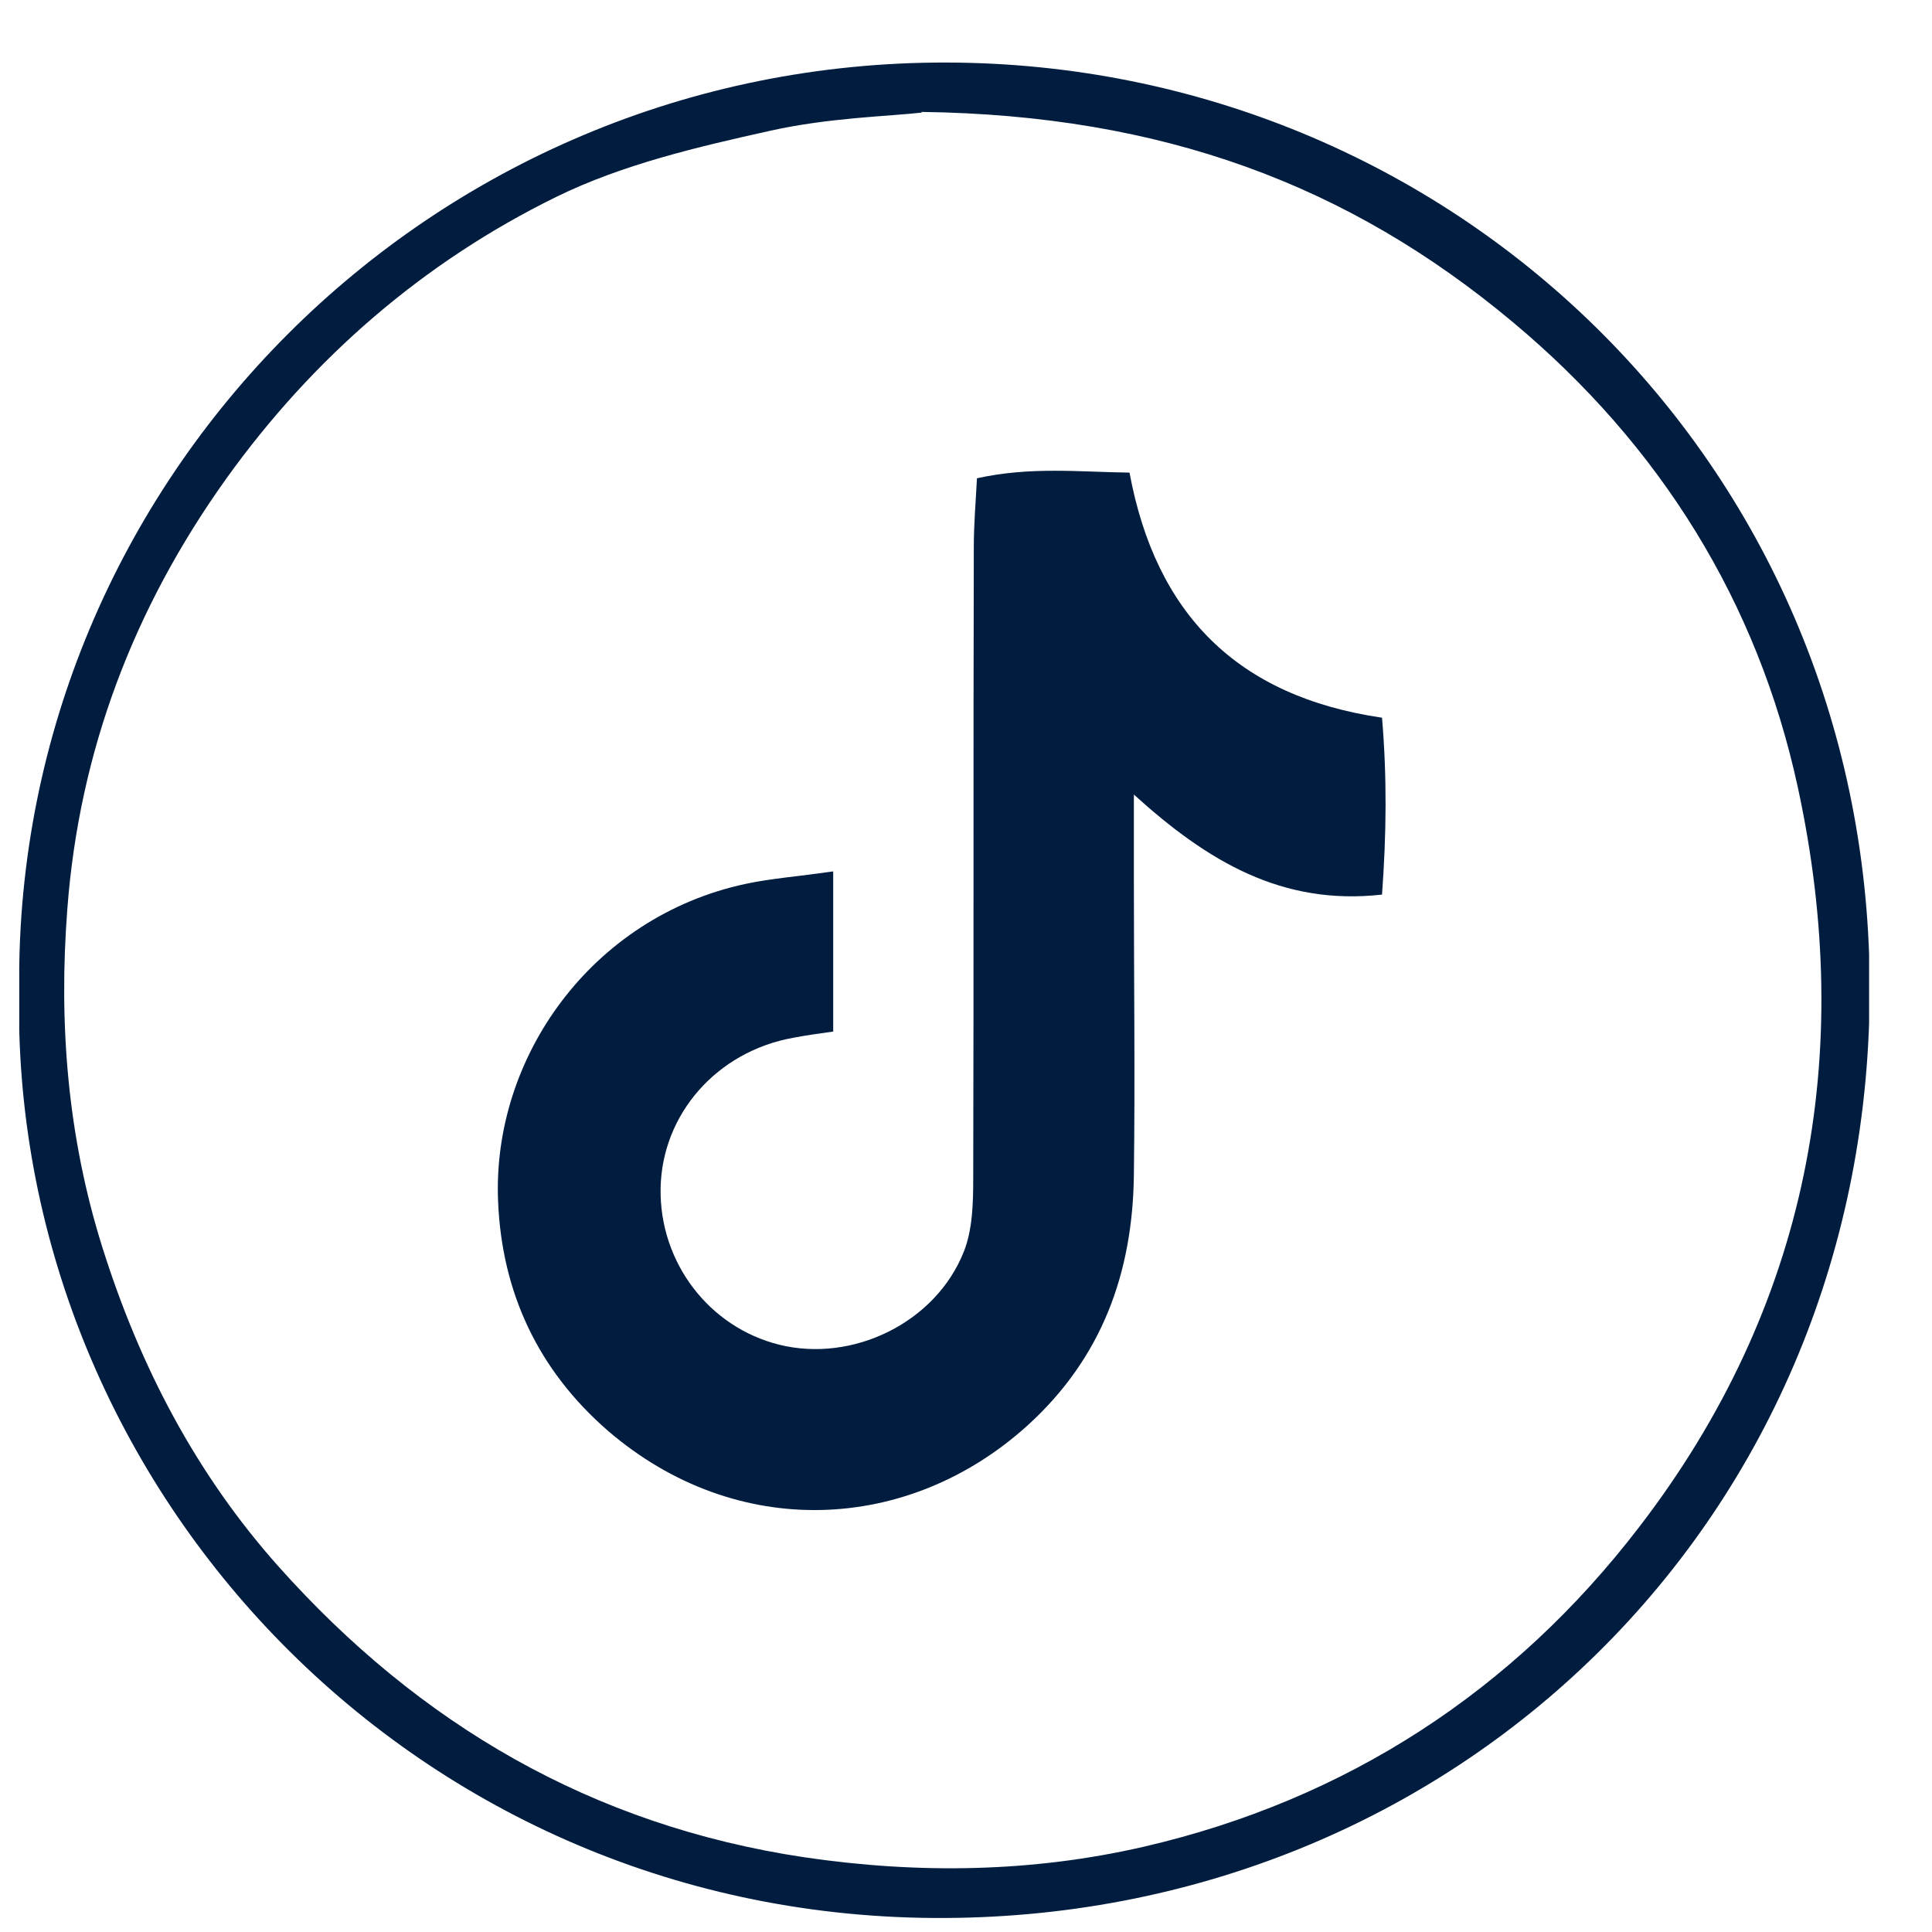
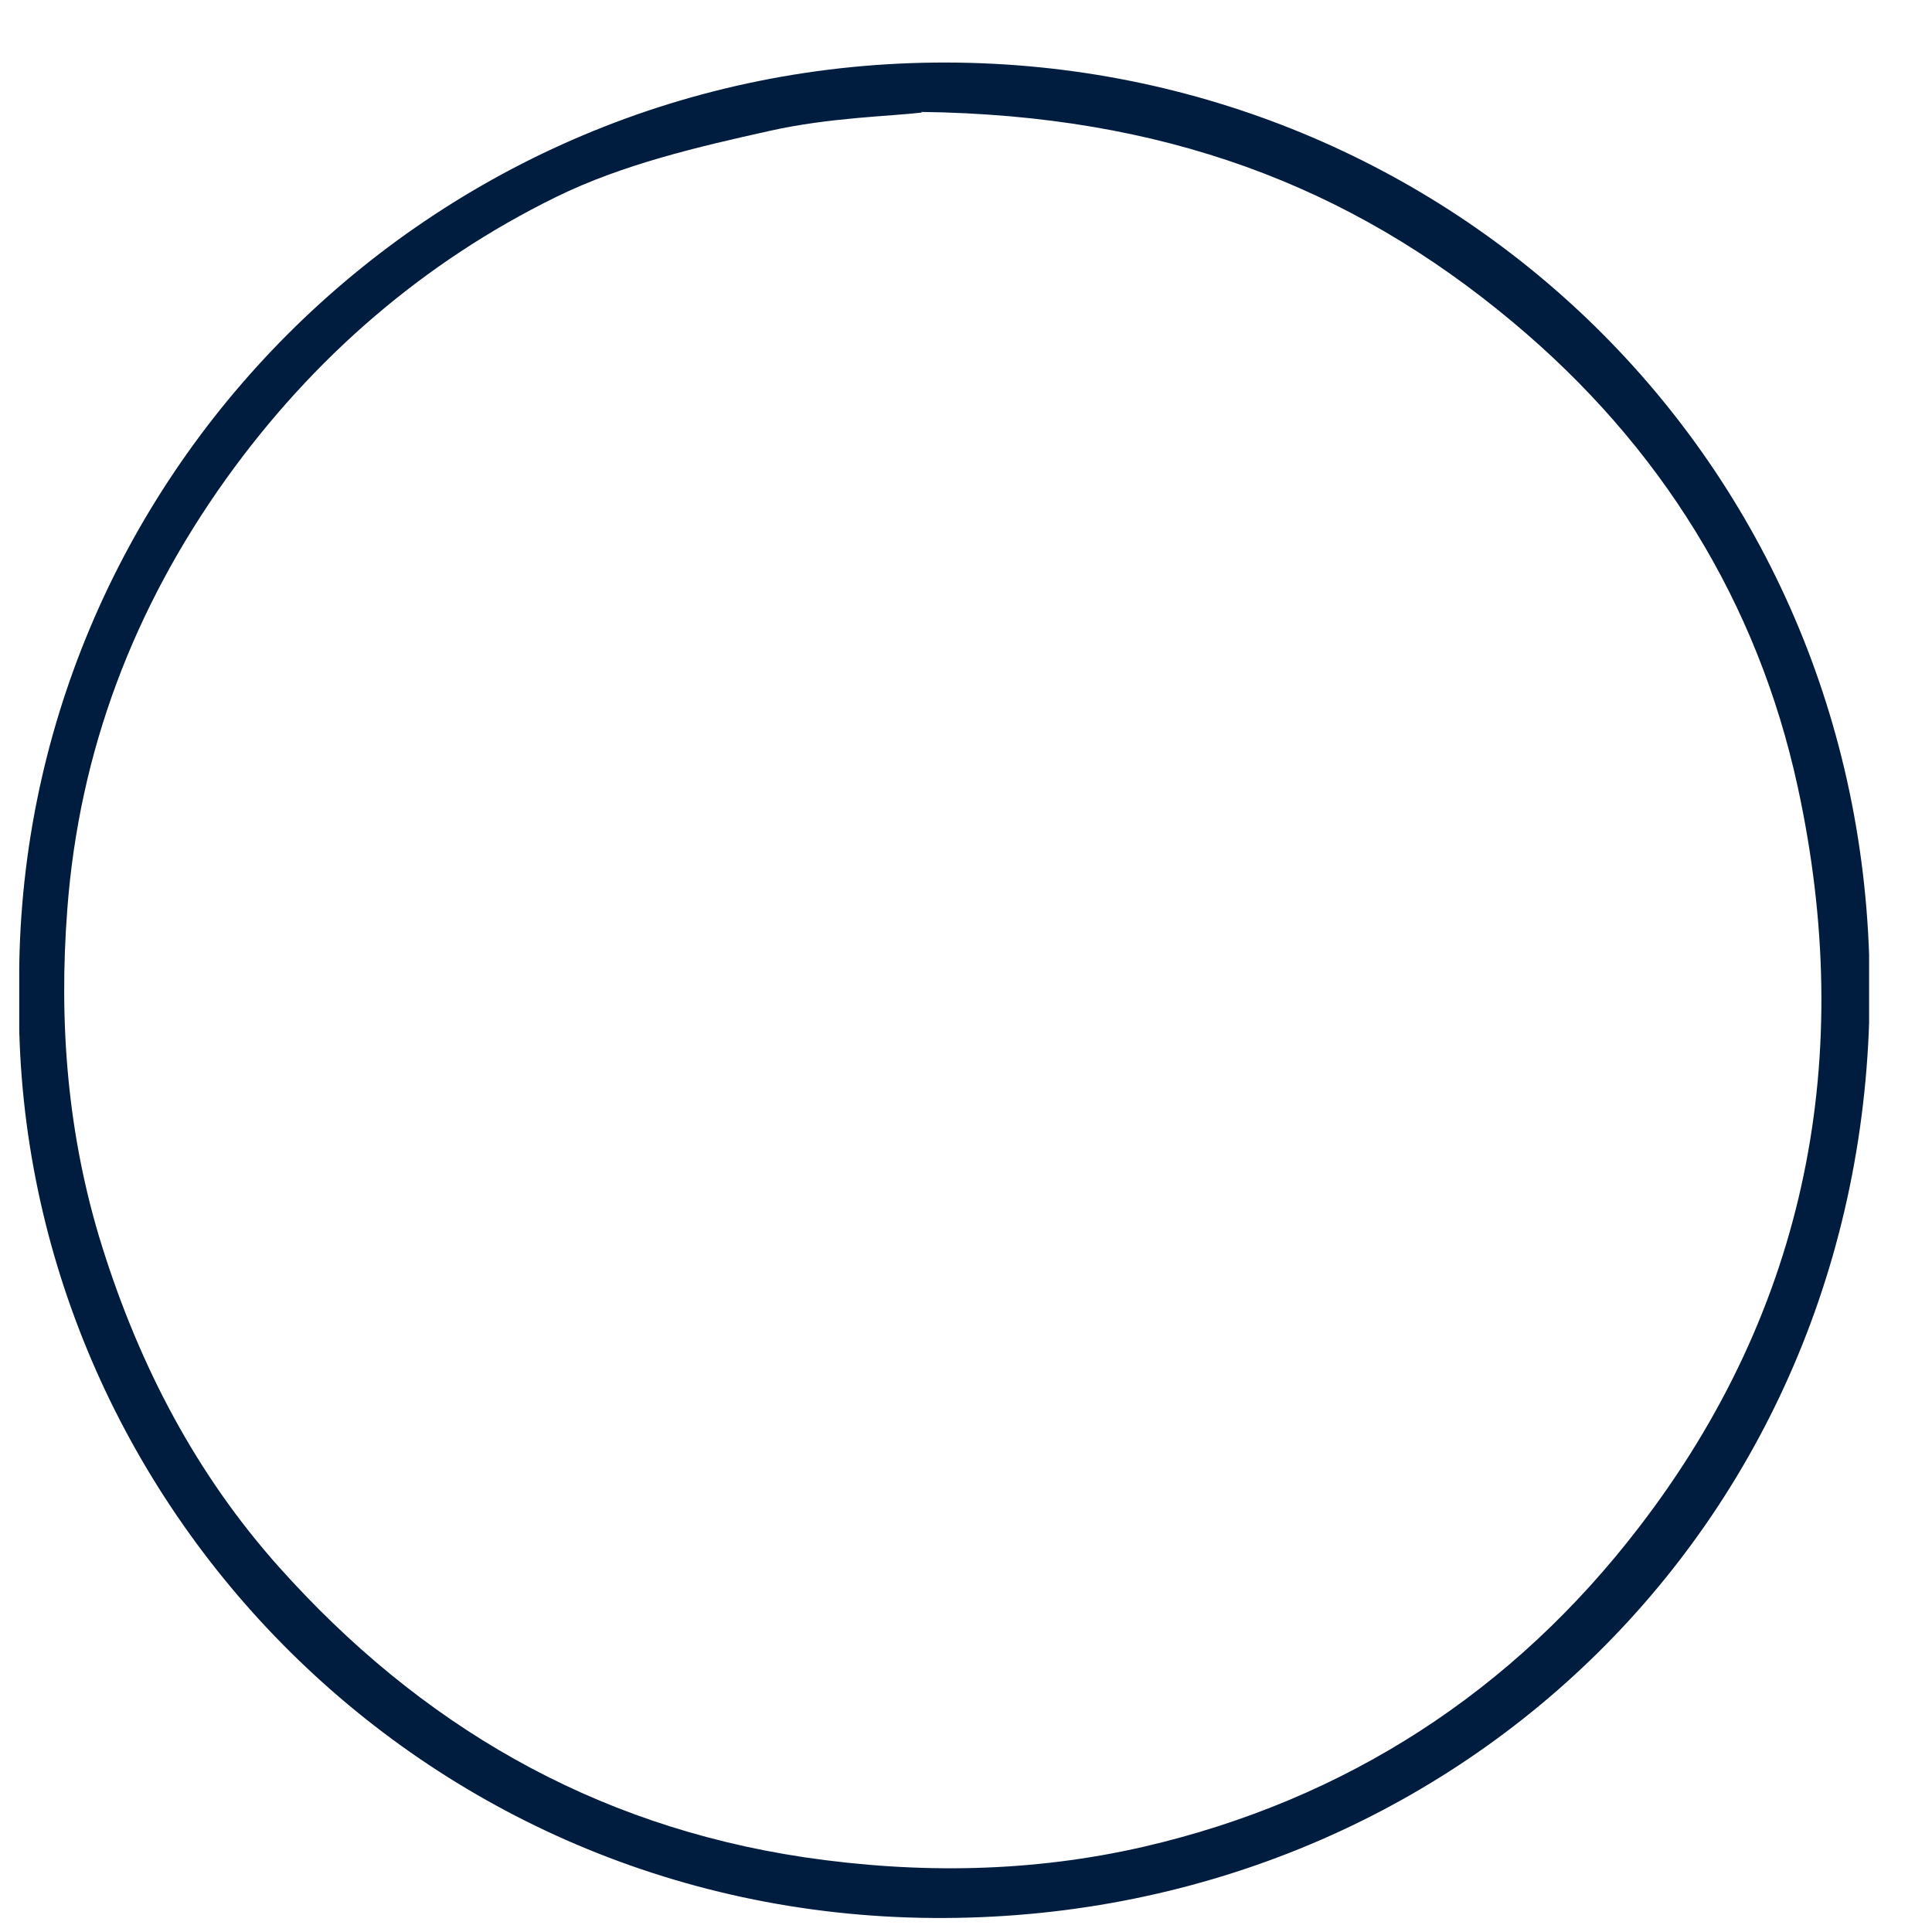
<svg xmlns="http://www.w3.org/2000/svg" width="27" height="27" viewBox="0 0 27 27" fill="none">
  <g clip-path="url(#clip0_503_280)">
    <path d="M0.268 13.787C0.216 6.71 6.008 0.856 13.233 0.874C20.249 0.891 26.076 6.413 26.129 13.717C26.181 21.221 20.319 26.856 13.041 26.804C5.694 26.752 0.111 20.697 0.268 13.787ZM12.884 1.573C12.438 1.625 11.591 1.643 10.77 1.826C9.748 2.053 8.699 2.298 7.773 2.752C5.921 3.661 4.375 4.997 3.16 6.692C1.867 8.501 1.107 10.502 0.941 12.703C0.819 14.293 0.941 15.874 1.43 17.43C1.955 19.098 2.741 20.601 3.894 21.894C5.86 24.096 8.271 25.511 11.242 25.956C12.849 26.192 14.43 26.166 15.986 25.808C18.816 25.153 21.149 23.633 22.905 21.344C25.272 18.268 25.936 14.739 25.124 10.999C24.565 8.422 23.211 6.229 21.14 4.5C18.851 2.586 16.248 1.608 12.875 1.564L12.884 1.573Z" fill="#001D3F" />
-     <path d="M11.644 12.179V14.416C11.46 14.442 11.268 14.468 11.085 14.503C10.019 14.695 9.25 15.569 9.232 16.608C9.215 17.639 9.905 18.548 10.892 18.793C11.915 19.046 13.076 18.487 13.47 17.491C13.592 17.185 13.601 16.809 13.601 16.469C13.609 13.524 13.601 10.589 13.609 7.645C13.609 7.33 13.636 7.016 13.653 6.684C14.405 6.518 15.086 6.596 15.785 6.605C16.152 8.58 17.288 9.733 19.314 10.03C19.384 10.86 19.376 11.655 19.314 12.502C17.917 12.659 16.877 12.039 15.846 11.104C15.846 11.576 15.846 11.952 15.846 12.319C15.846 13.69 15.864 15.053 15.846 16.425C15.829 17.788 15.4 18.976 14.361 19.92C12.692 21.431 10.29 21.536 8.499 19.998C7.511 19.142 7.013 18.05 6.961 16.792C6.874 14.774 8.271 12.817 10.412 12.354C10.779 12.275 11.155 12.249 11.635 12.179H11.644Z" fill="#001D3F" />
  </g>
  <defs>
    <clipPath id="clip0_503_280">
      <rect width="25.852" height="25.93" fill="white" transform="translate(0.269 0.874)" />
    </clipPath>
  </defs>
</svg>